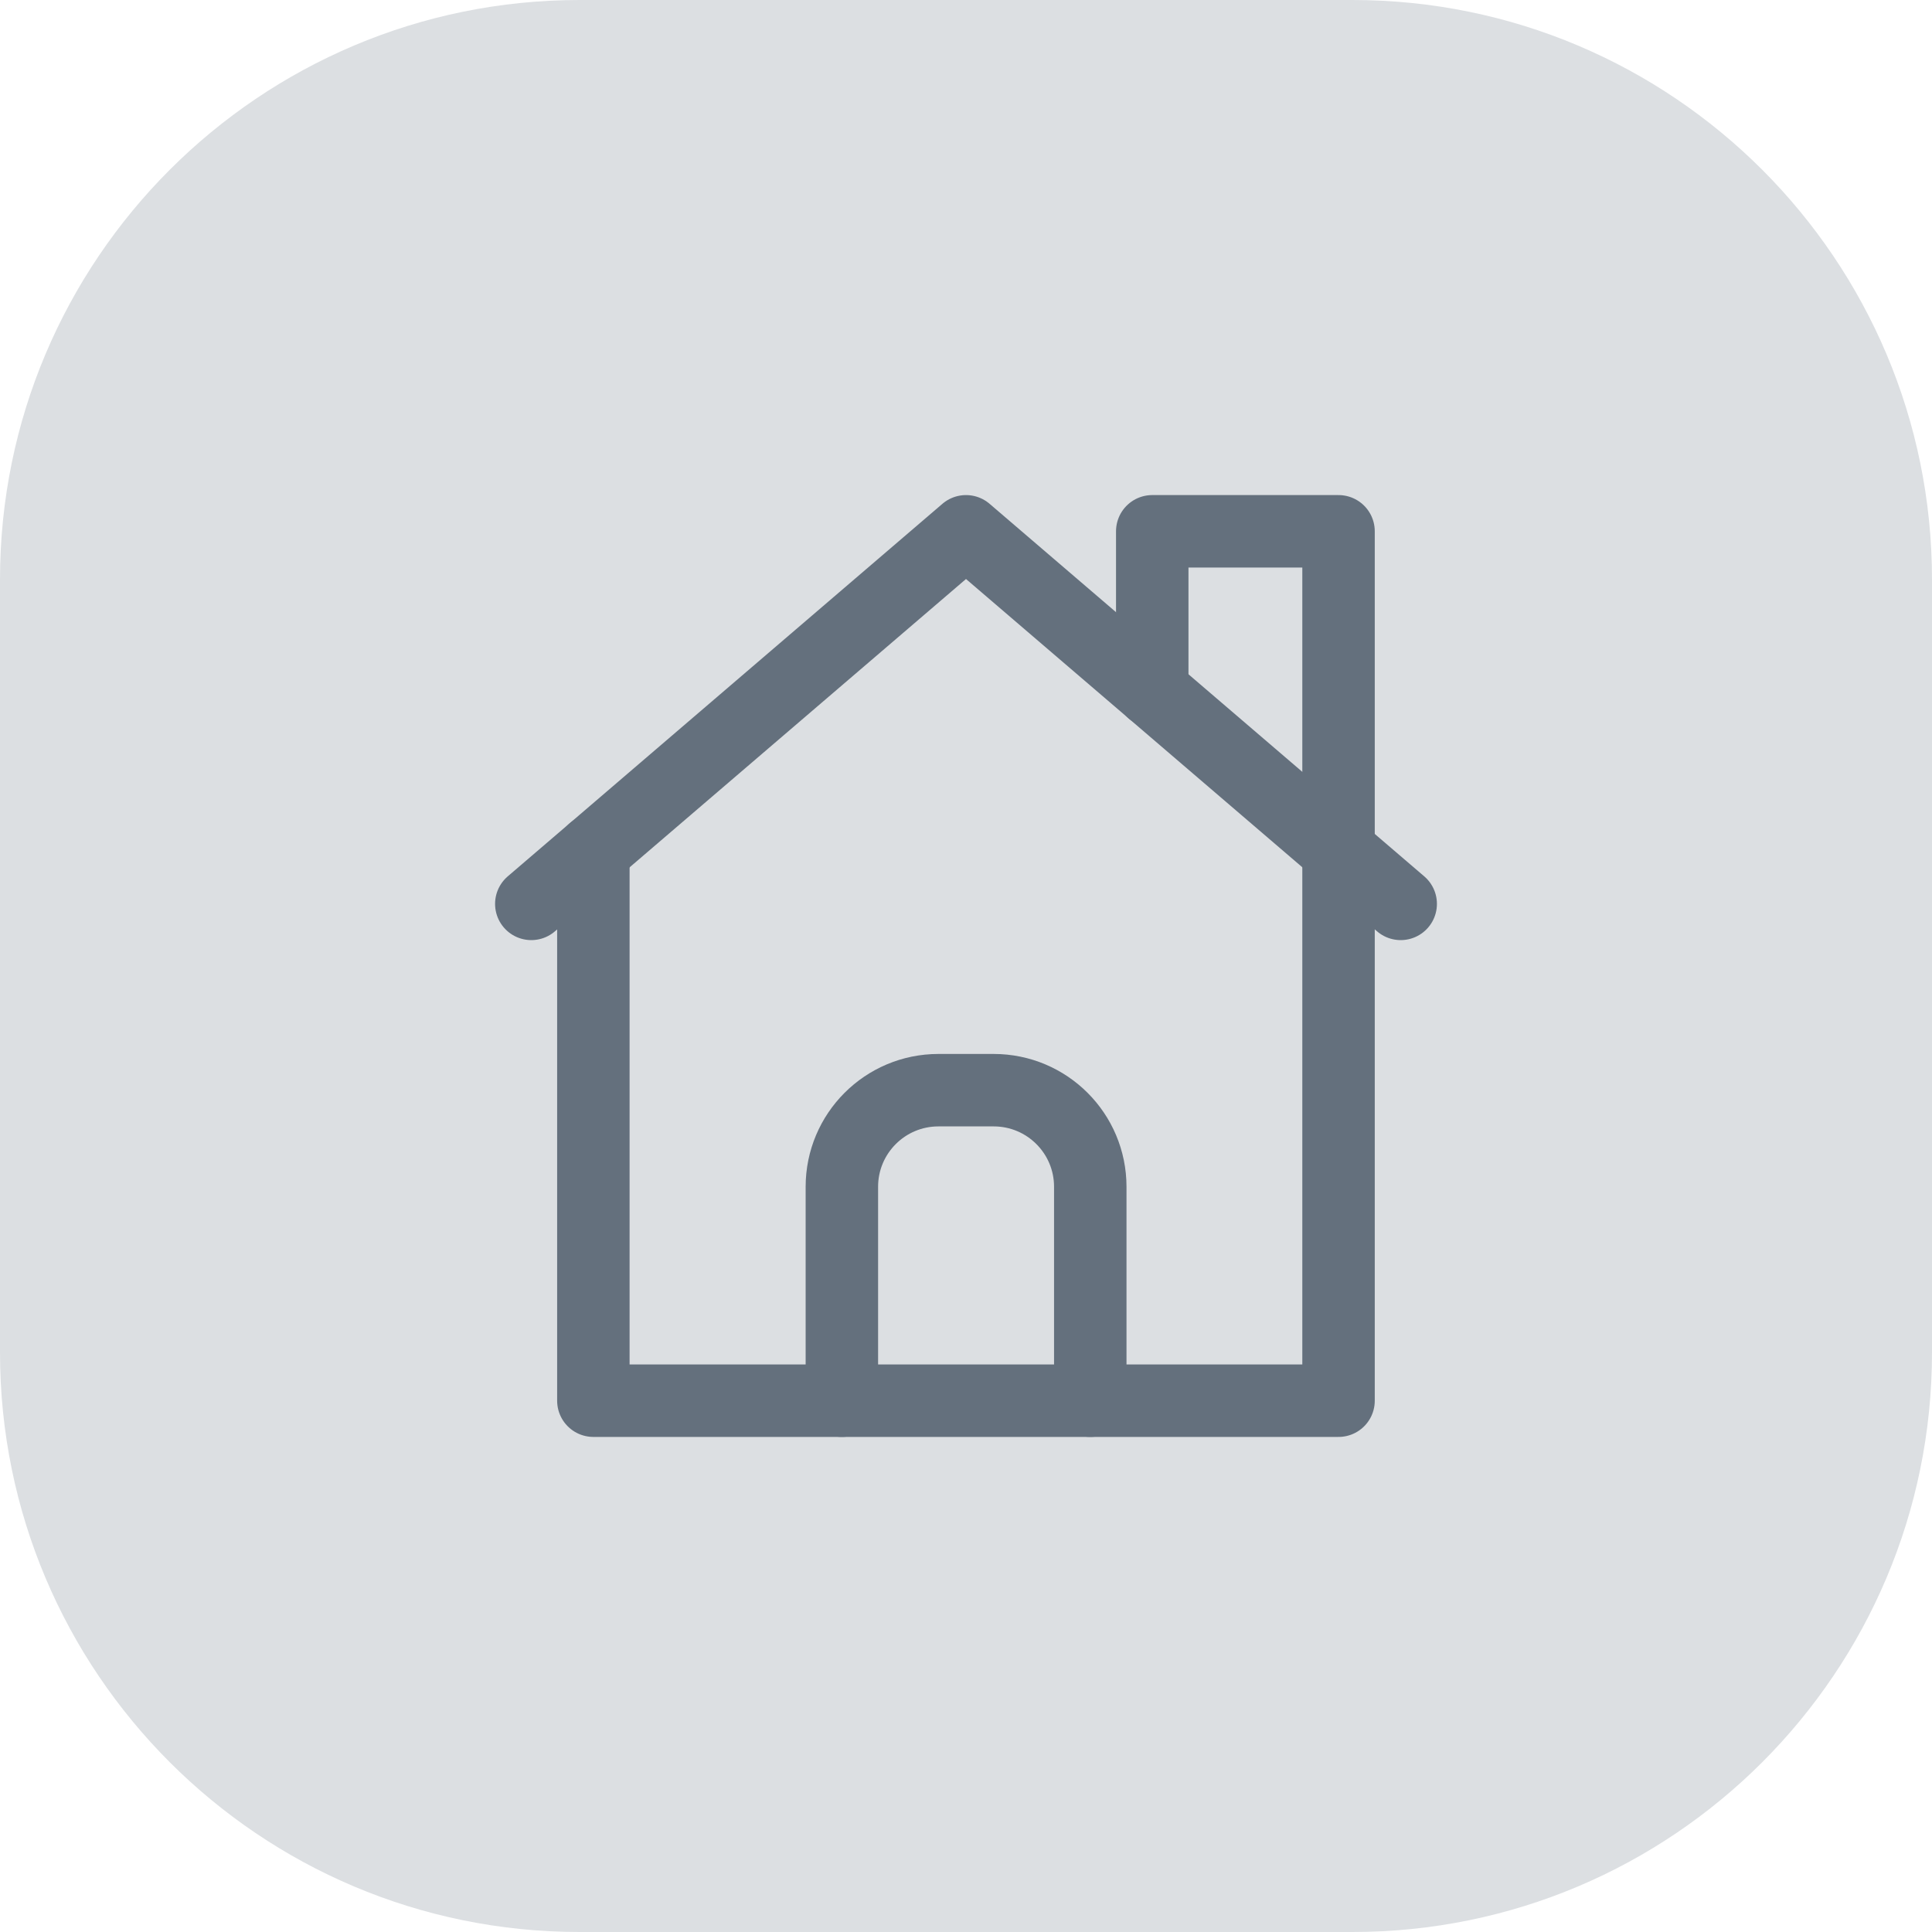
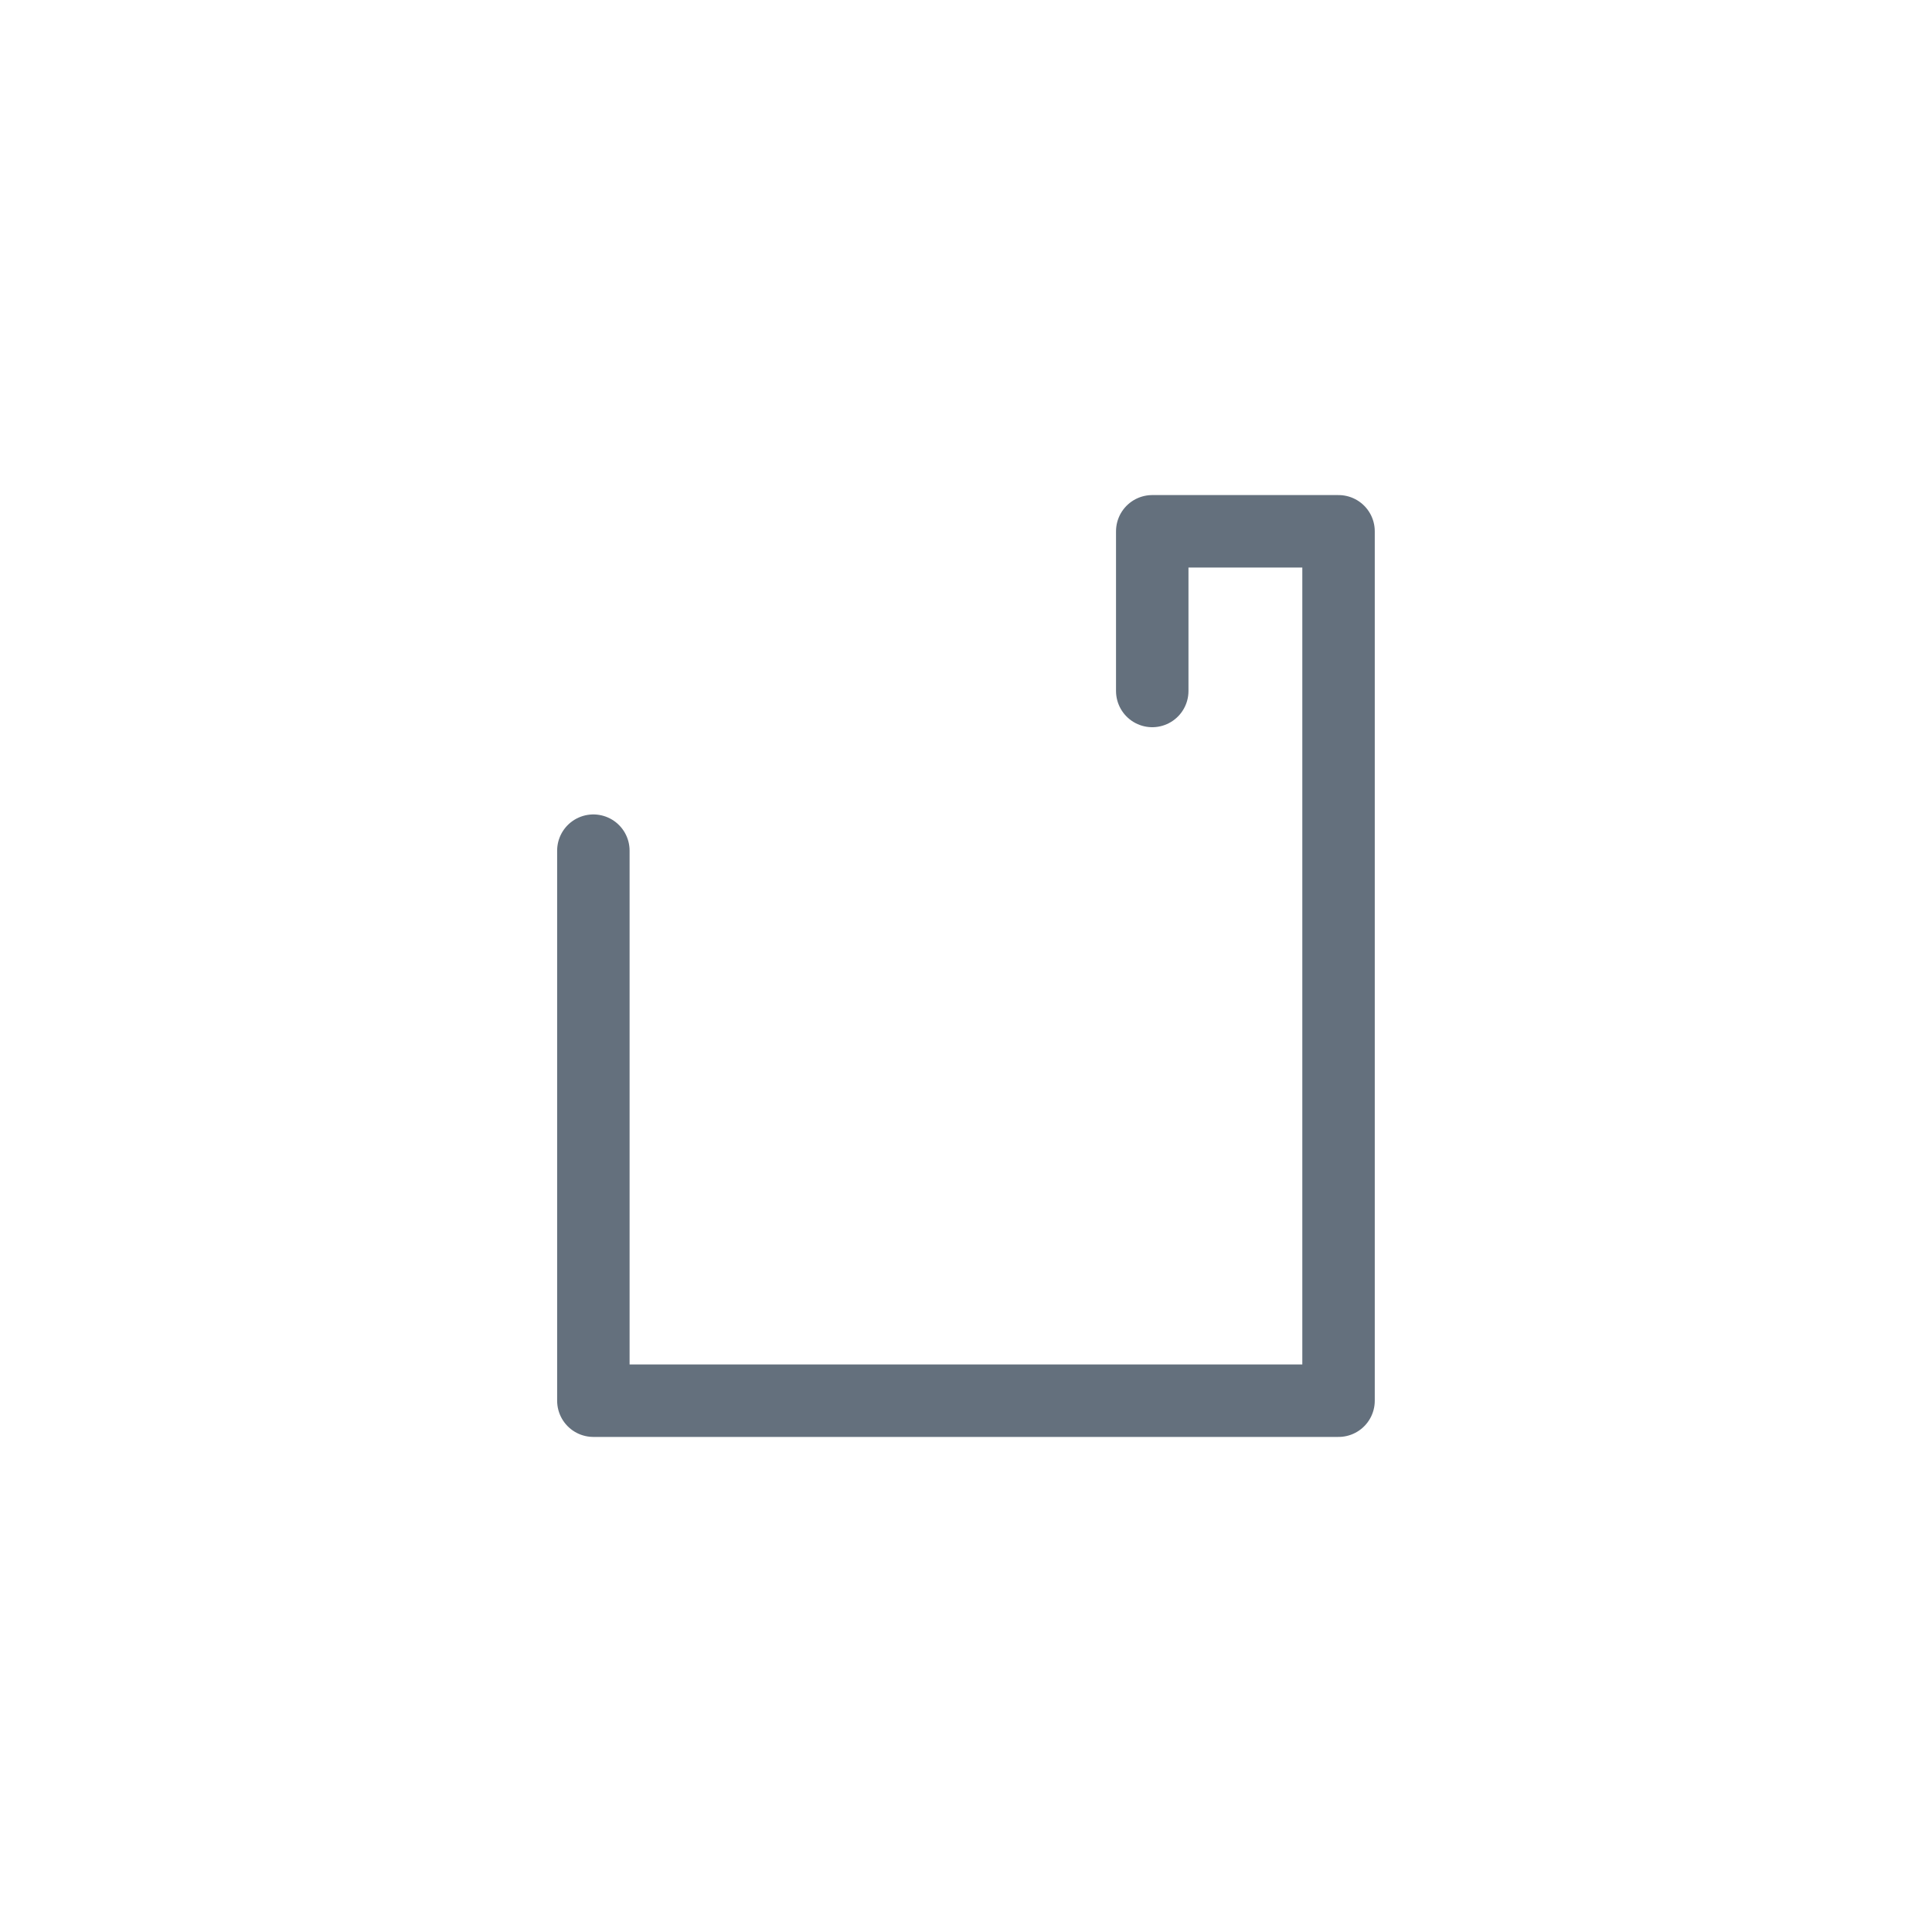
<svg xmlns="http://www.w3.org/2000/svg" width="40" height="40" viewBox="0 0 40 40" fill="none">
-   <path d="M0 12C0 5.373 5.373 0 12 0H28C34.627 0 40 5.373 40 12V28C40 34.627 34.627 40 28 40H12C5.373 40 0 34.627 0 28V12Z" fill="#DCDFE2" />
-   <path d="M11 18.714L20 11L29 18.714" stroke="#64707D" stroke-width="1.5" stroke-linecap="round" stroke-linejoin="round" />
  <path d="M12.285 17.612V29H27.713V11H23.856V14.306" stroke="#64707D" stroke-width="1.5" stroke-linecap="round" stroke-linejoin="round" />
-   <path d="M17.43 29V24.571C17.43 23.466 18.325 22.571 19.43 22.571H20.573C21.678 22.571 22.573 23.466 22.573 24.571V29" stroke="#64707D" stroke-width="1.5" stroke-linecap="round" stroke-linejoin="round" />
</svg>